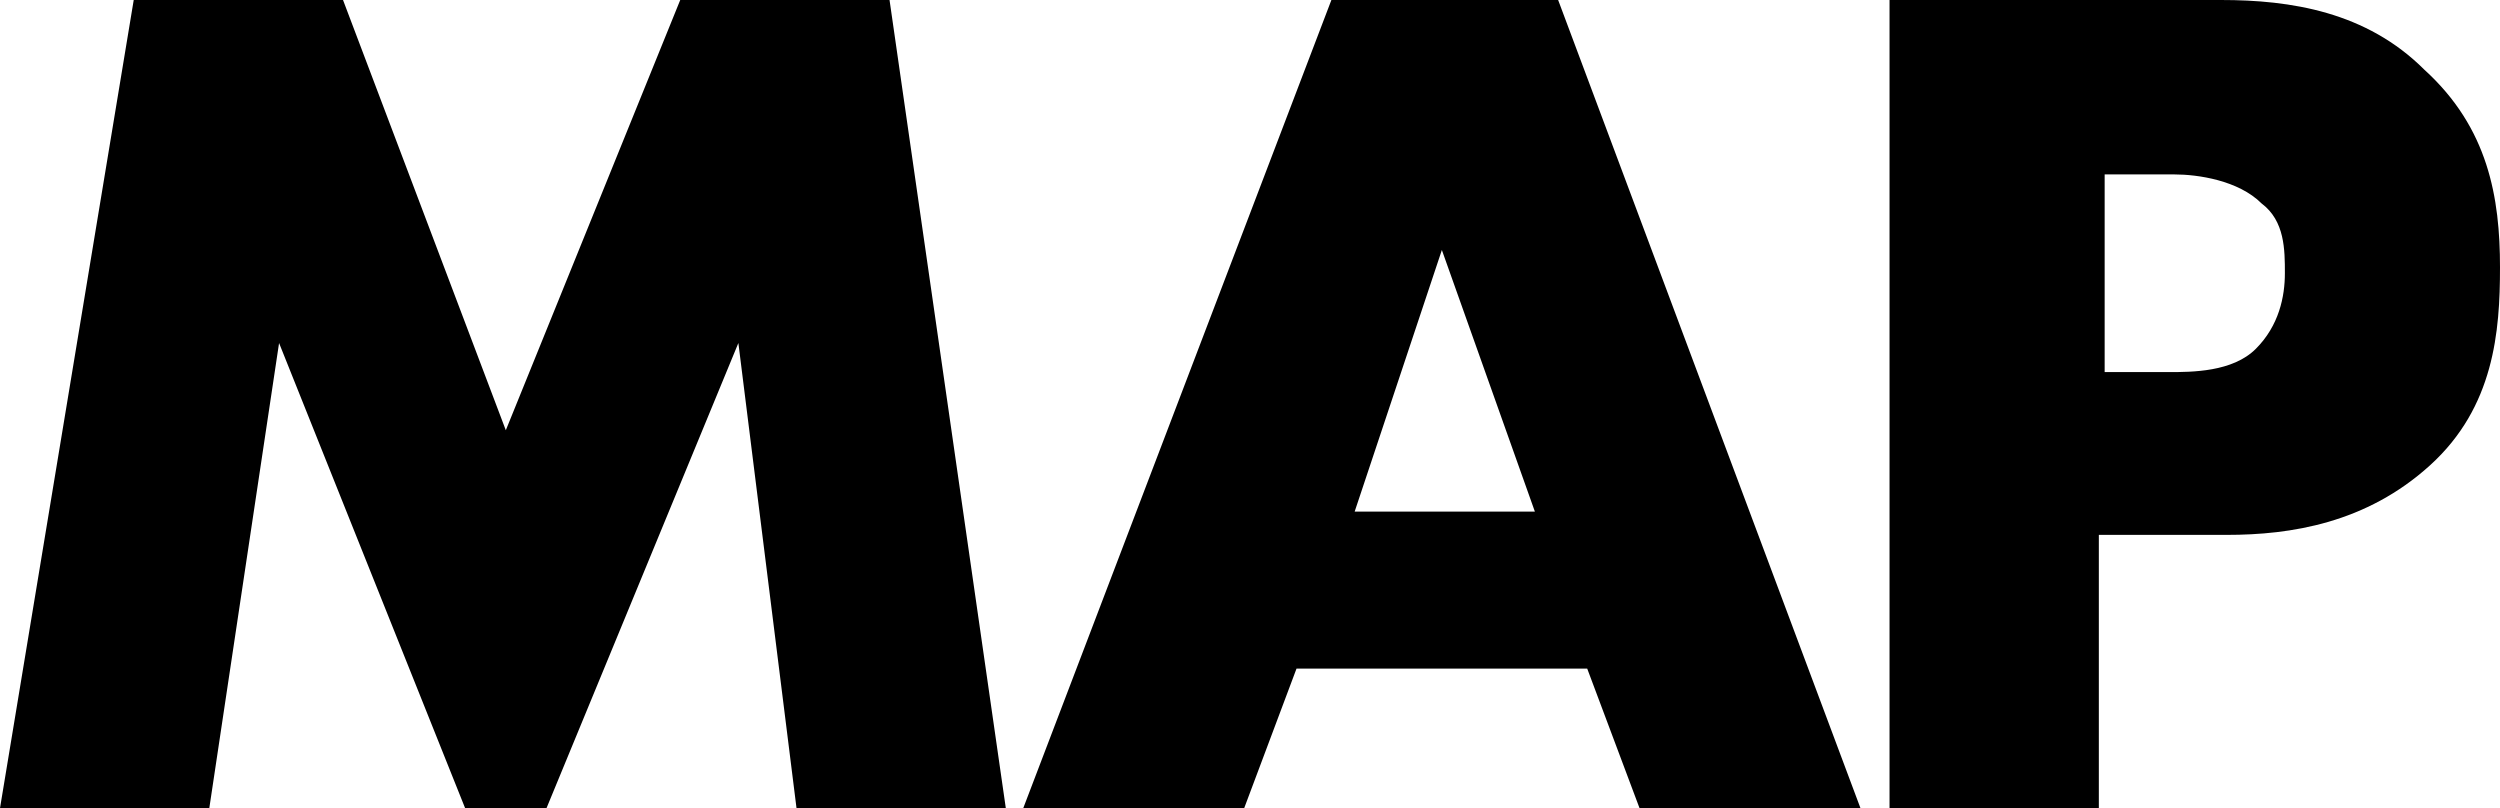
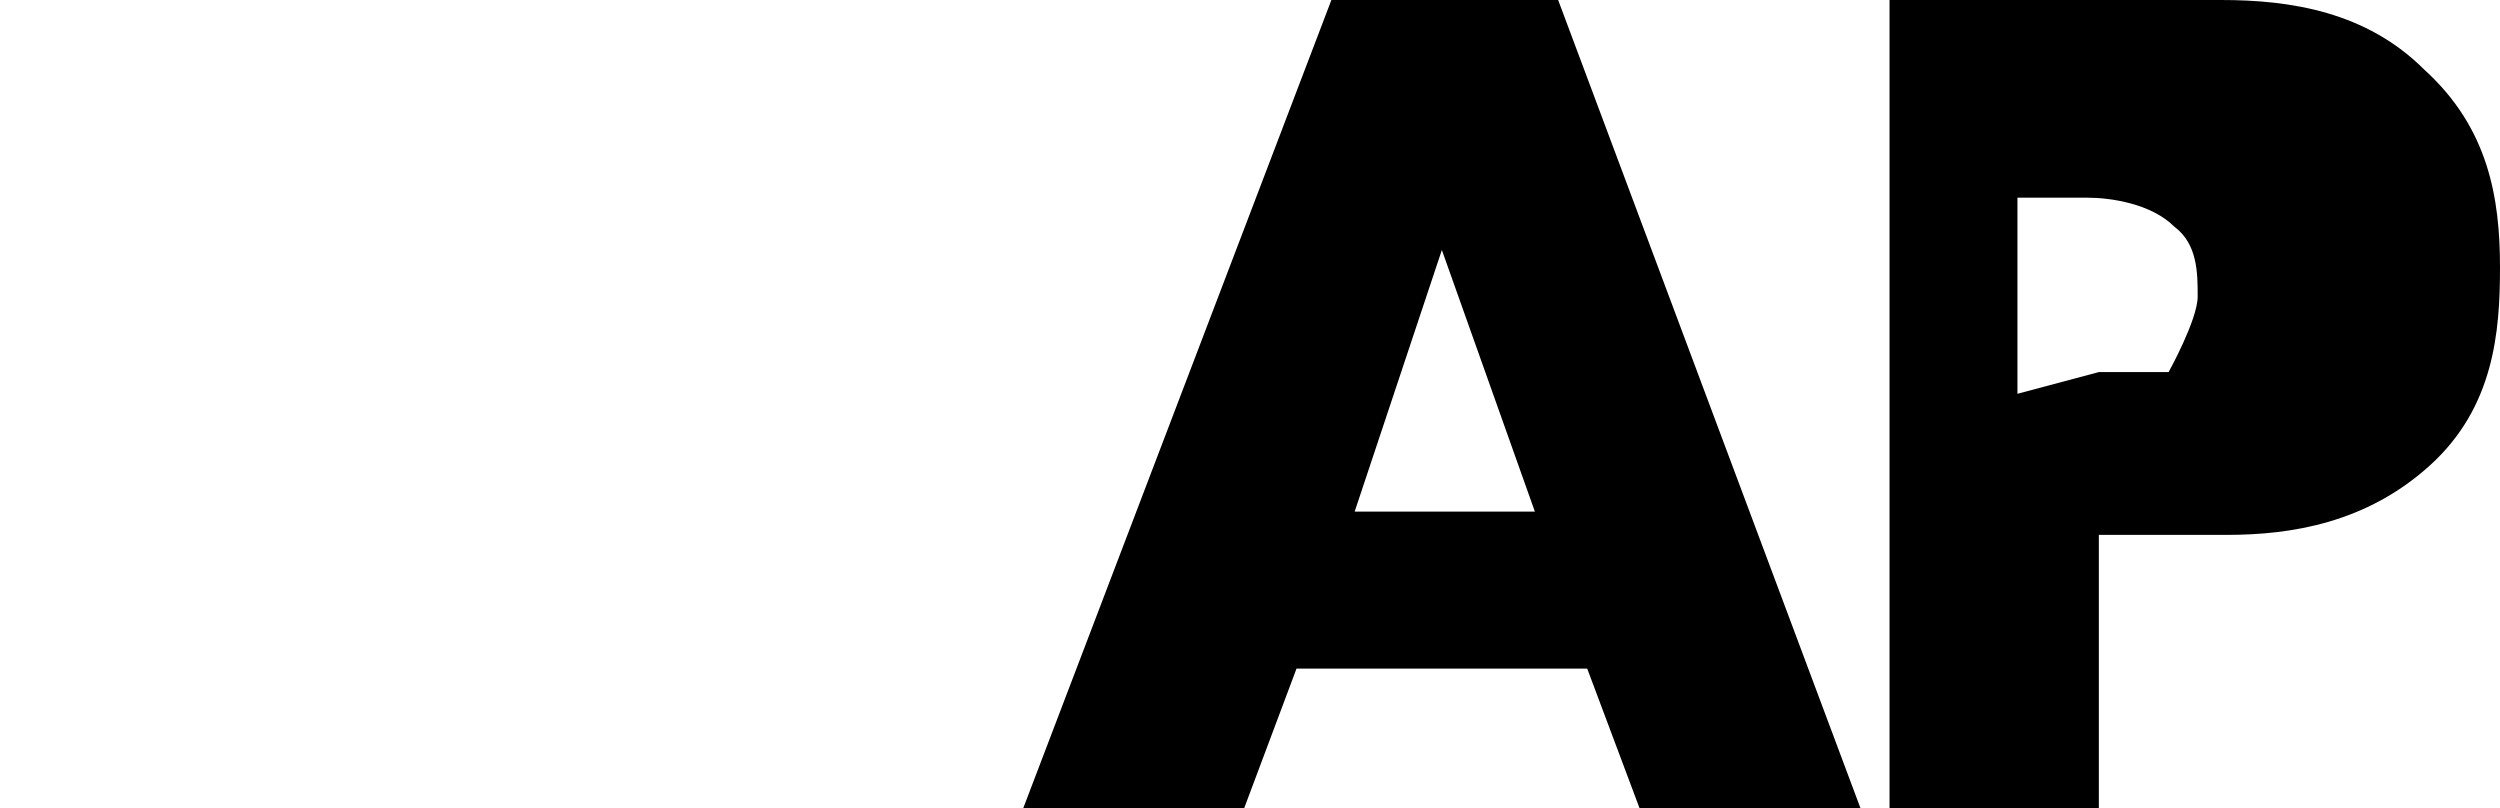
<svg xmlns="http://www.w3.org/2000/svg" id="_レイヤー_2" viewBox="0 0 43 13.9">
  <g id="_レイヤー_1-2">
-     <path d="m0,13.9L2.3,0h3.6l2.8,7.4L11.7,0h3.6l2,13.9h-3.6l-1-8-3.3,8h-1.4l-3.2-8-1.2,8H0Z" />
    <path d="m27.3,11.5h-5l-.9,2.4h-3.8L22.9,0h3.9l5.2,13.9h-3.8l-.9-2.4Zm-.9-2.7l-1.6-4.5-1.5,4.5h3.1Z" />
-     <path d="m36.1,9.3v4.6h-3.6V0h5.7c1.2,0,2.5.2,3.5,1.2,1.1,1,1.3,2.2,1.3,3.4,0,1.1-.1,2.4-1.2,3.4s-2.4,1.2-3.5,1.2h-2.2v.1Zm0-2.9h1.2c.4,0,1.1,0,1.5-.4s.5-.9.5-1.3,0-.9-.4-1.2c-.4-.4-1.1-.5-1.5-.5h-1.2v3.4h-.1Z" />
+     <path d="m36.1,9.3v4.6h-3.6V0h5.7c1.2,0,2.5.2,3.5,1.2,1.1,1,1.3,2.2,1.3,3.4,0,1.1-.1,2.4-1.2,3.4s-2.4,1.2-3.5,1.2h-2.2v.1Zm0-2.9h1.2s.5-.9.5-1.3,0-.9-.4-1.2c-.4-.4-1.1-.5-1.5-.5h-1.2v3.4h-.1Z" />
  </g>
</svg>